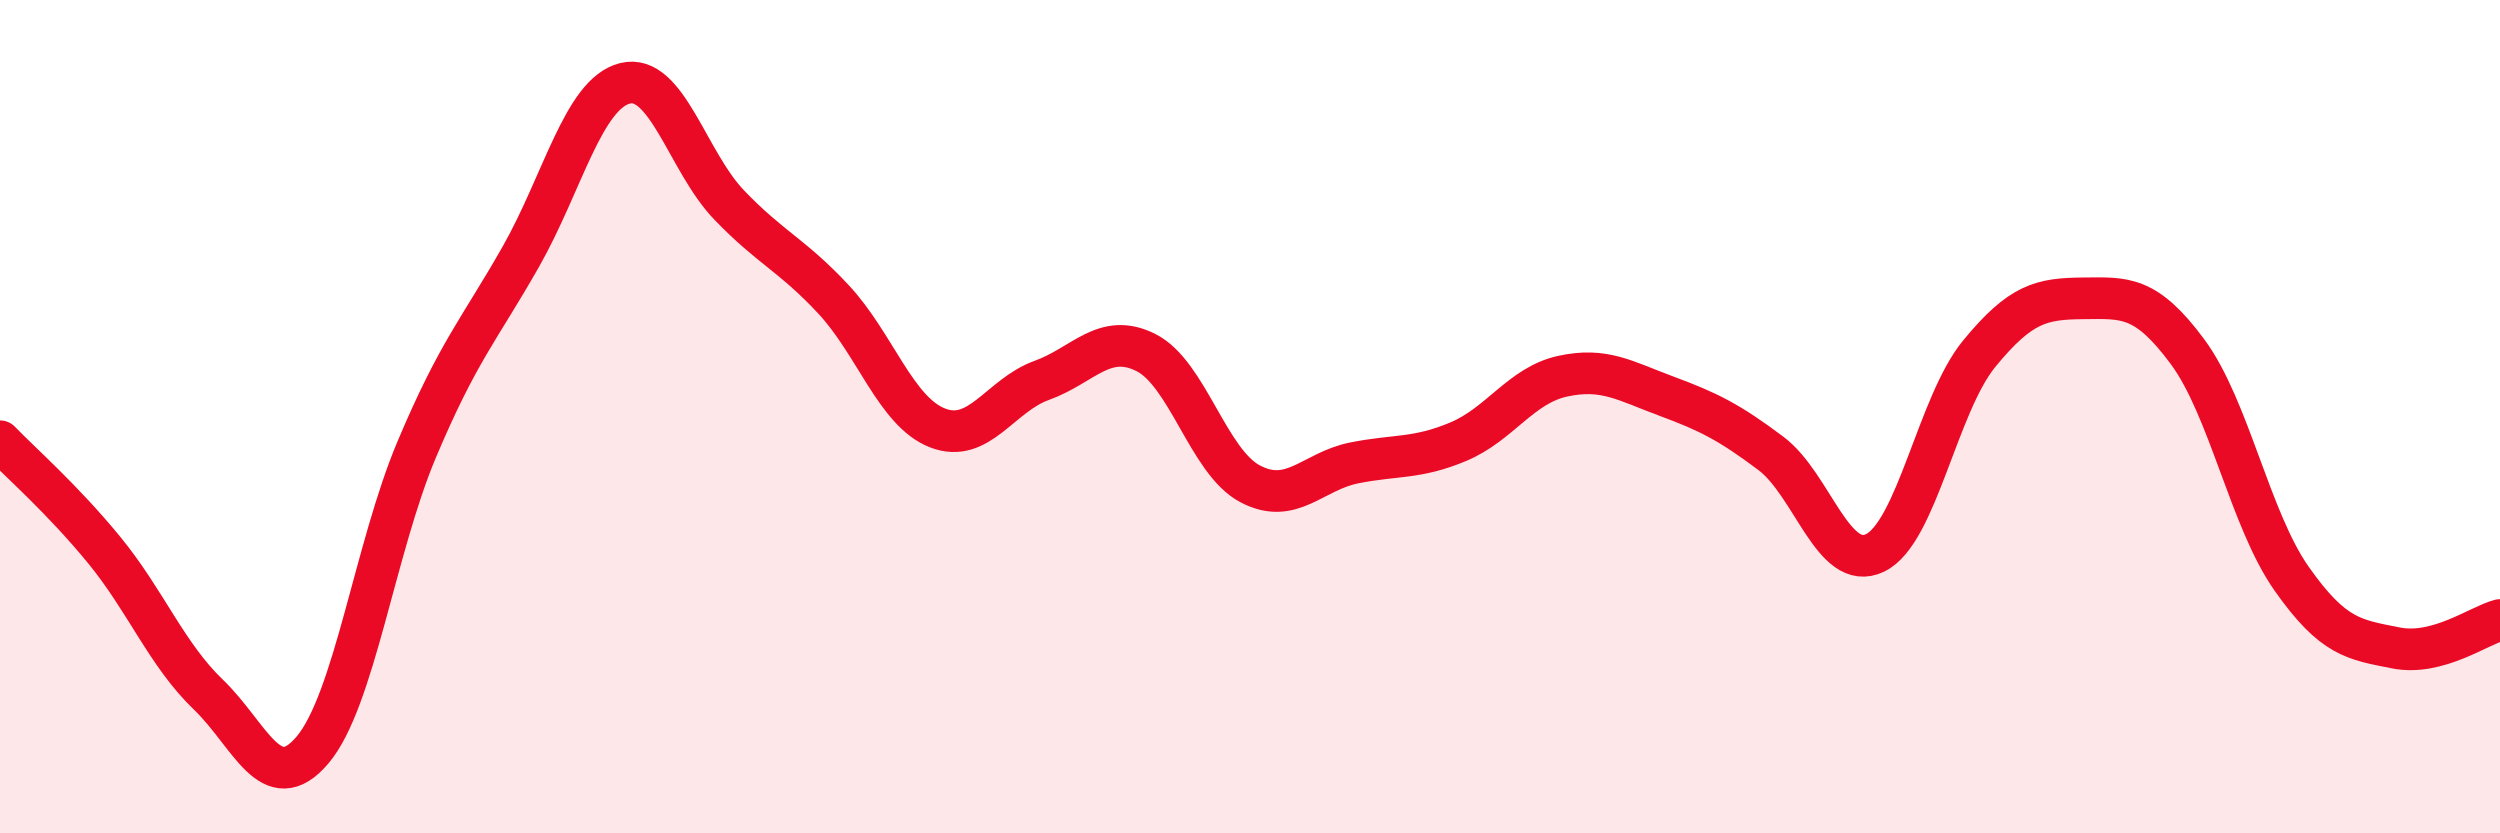
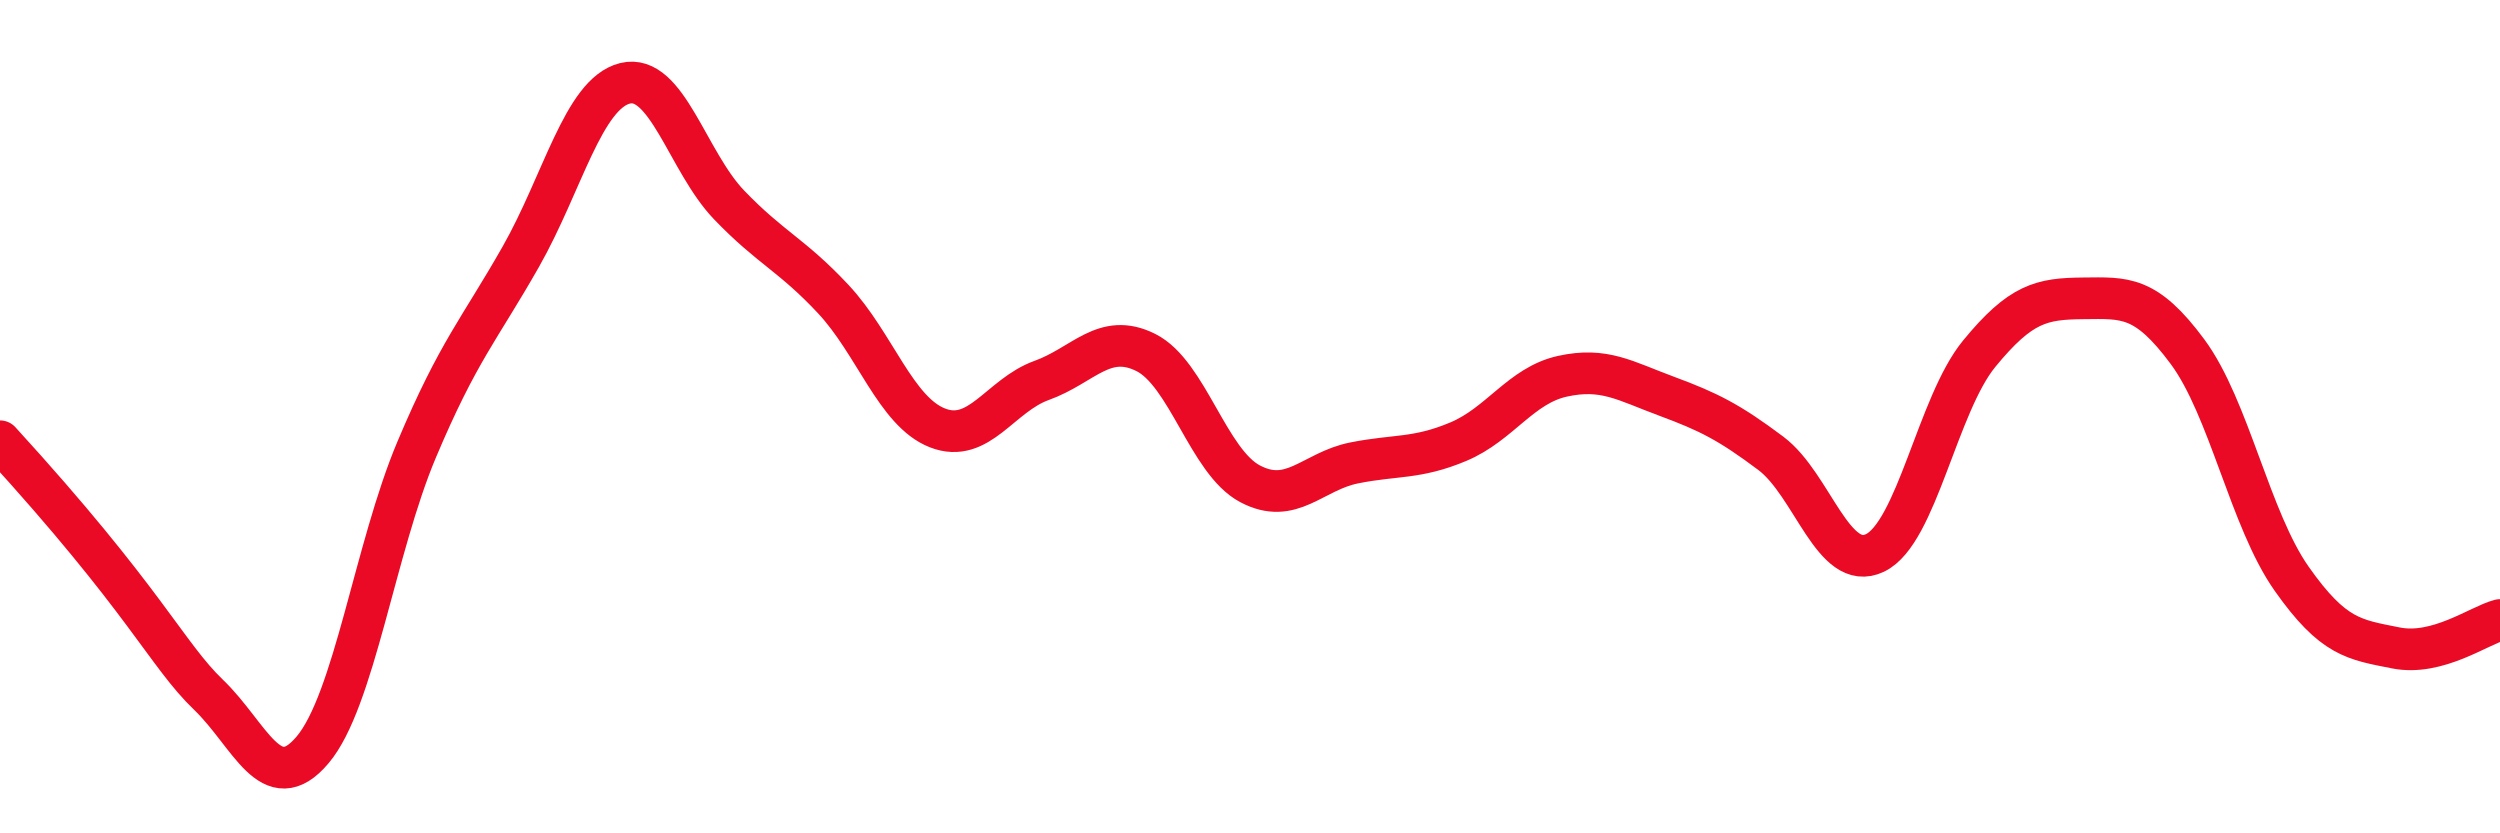
<svg xmlns="http://www.w3.org/2000/svg" width="60" height="20" viewBox="0 0 60 20">
-   <path d="M 0,10.59 C 0.5,11.11 1.5,11.98 2.5,13.2 C 3.5,14.42 4,15.71 5,16.67 C 6,17.63 6.5,19.18 7.5,18 C 8.5,16.82 9,13.16 10,10.79 C 11,8.42 11.5,7.92 12.5,6.16 C 13.5,4.4 14,2.25 15,2 C 16,1.75 16.5,3.88 17.5,4.92 C 18.5,5.96 19,6.11 20,7.18 C 21,8.25 21.5,9.88 22.5,10.27 C 23.5,10.66 24,9.49 25,9.13 C 26,8.77 26.5,7.96 27.5,8.46 C 28.5,8.96 29,11.08 30,11.61 C 31,12.14 31.5,11.31 32.5,11.11 C 33.5,10.91 34,11.02 35,10.6 C 36,10.18 36.5,9.25 37.5,9.03 C 38.5,8.81 39,9.14 40,9.51 C 41,9.88 41.5,10.13 42.5,10.88 C 43.5,11.63 44,13.75 45,13.27 C 46,12.79 46.5,9.71 47.5,8.49 C 48.5,7.27 49,7.17 50,7.16 C 51,7.15 51.5,7.09 52.5,8.44 C 53.5,9.79 54,12.47 55,13.89 C 56,15.31 56.5,15.35 57.5,15.55 C 58.5,15.75 59.5,15.01 60,14.88L60 20L0 20Z" fill="#EB0A25" opacity="0.1" stroke-linecap="round" stroke-linejoin="round" />
-   <path d="M 0,10.59 C 0.5,11.11 1.5,11.98 2.5,13.2 C 3.5,14.42 4,15.71 5,16.67 C 6,17.63 6.5,19.18 7.5,18 C 8.5,16.82 9,13.16 10,10.79 C 11,8.42 11.5,7.92 12.5,6.16 C 13.5,4.4 14,2.25 15,2 C 16,1.75 16.5,3.88 17.5,4.92 C 18.5,5.96 19,6.11 20,7.18 C 21,8.25 21.5,9.88 22.5,10.27 C 23.5,10.66 24,9.49 25,9.13 C 26,8.77 26.5,7.96 27.5,8.46 C 28.5,8.96 29,11.08 30,11.61 C 31,12.14 31.5,11.31 32.5,11.11 C 33.5,10.91 34,11.02 35,10.6 C 36,10.18 36.5,9.25 37.5,9.03 C 38.5,8.81 39,9.14 40,9.51 C 41,9.88 41.5,10.13 42.5,10.88 C 43.5,11.63 44,13.75 45,13.27 C 46,12.79 46.5,9.71 47.5,8.49 C 48.5,7.27 49,7.17 50,7.16 C 51,7.15 51.5,7.09 52.5,8.44 C 53.5,9.79 54,12.47 55,13.89 C 56,15.31 56.5,15.35 57.5,15.55 C 58.5,15.75 59.5,15.01 60,14.88" stroke="#EB0A25" stroke-width="1" fill="none" stroke-linecap="round" stroke-linejoin="round" />
+   <path d="M 0,10.59 C 3.5,14.42 4,15.71 5,16.67 C 6,17.63 6.5,19.18 7.5,18 C 8.5,16.82 9,13.16 10,10.79 C 11,8.42 11.5,7.92 12.5,6.16 C 13.5,4.4 14,2.25 15,2 C 16,1.75 16.5,3.88 17.5,4.92 C 18.5,5.96 19,6.11 20,7.18 C 21,8.25 21.5,9.88 22.5,10.27 C 23.5,10.66 24,9.49 25,9.13 C 26,8.77 26.5,7.96 27.5,8.46 C 28.5,8.96 29,11.08 30,11.61 C 31,12.14 31.5,11.31 32.5,11.11 C 33.5,10.91 34,11.02 35,10.6 C 36,10.18 36.5,9.25 37.5,9.03 C 38.5,8.81 39,9.14 40,9.51 C 41,9.88 41.5,10.13 42.5,10.88 C 43.5,11.63 44,13.75 45,13.27 C 46,12.79 46.5,9.71 47.5,8.49 C 48.5,7.27 49,7.17 50,7.16 C 51,7.15 51.5,7.09 52.5,8.44 C 53.5,9.79 54,12.47 55,13.89 C 56,15.31 56.5,15.35 57.5,15.55 C 58.5,15.75 59.5,15.01 60,14.88" stroke="#EB0A25" stroke-width="1" fill="none" stroke-linecap="round" stroke-linejoin="round" />
</svg>